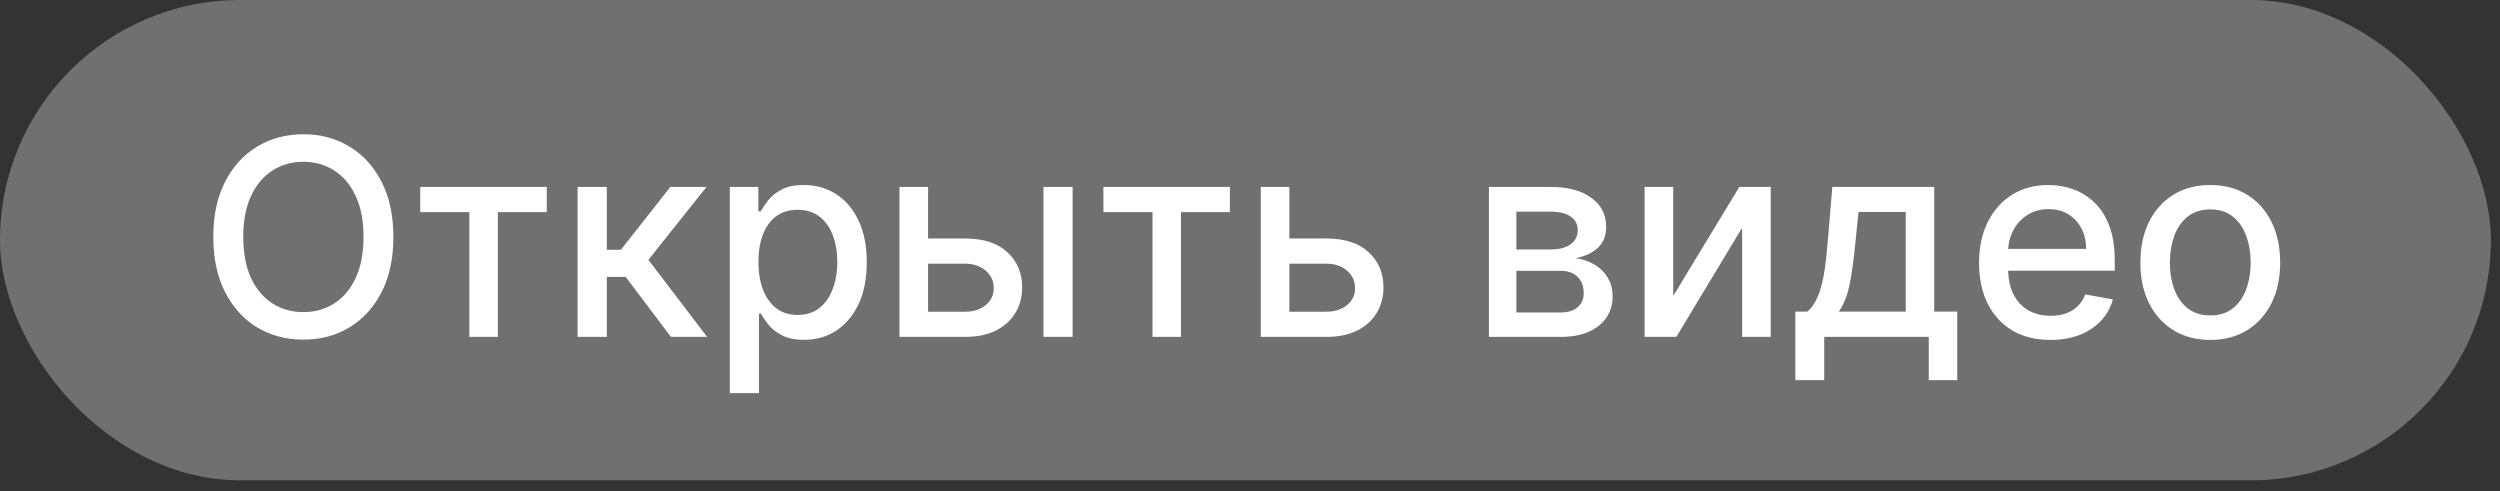
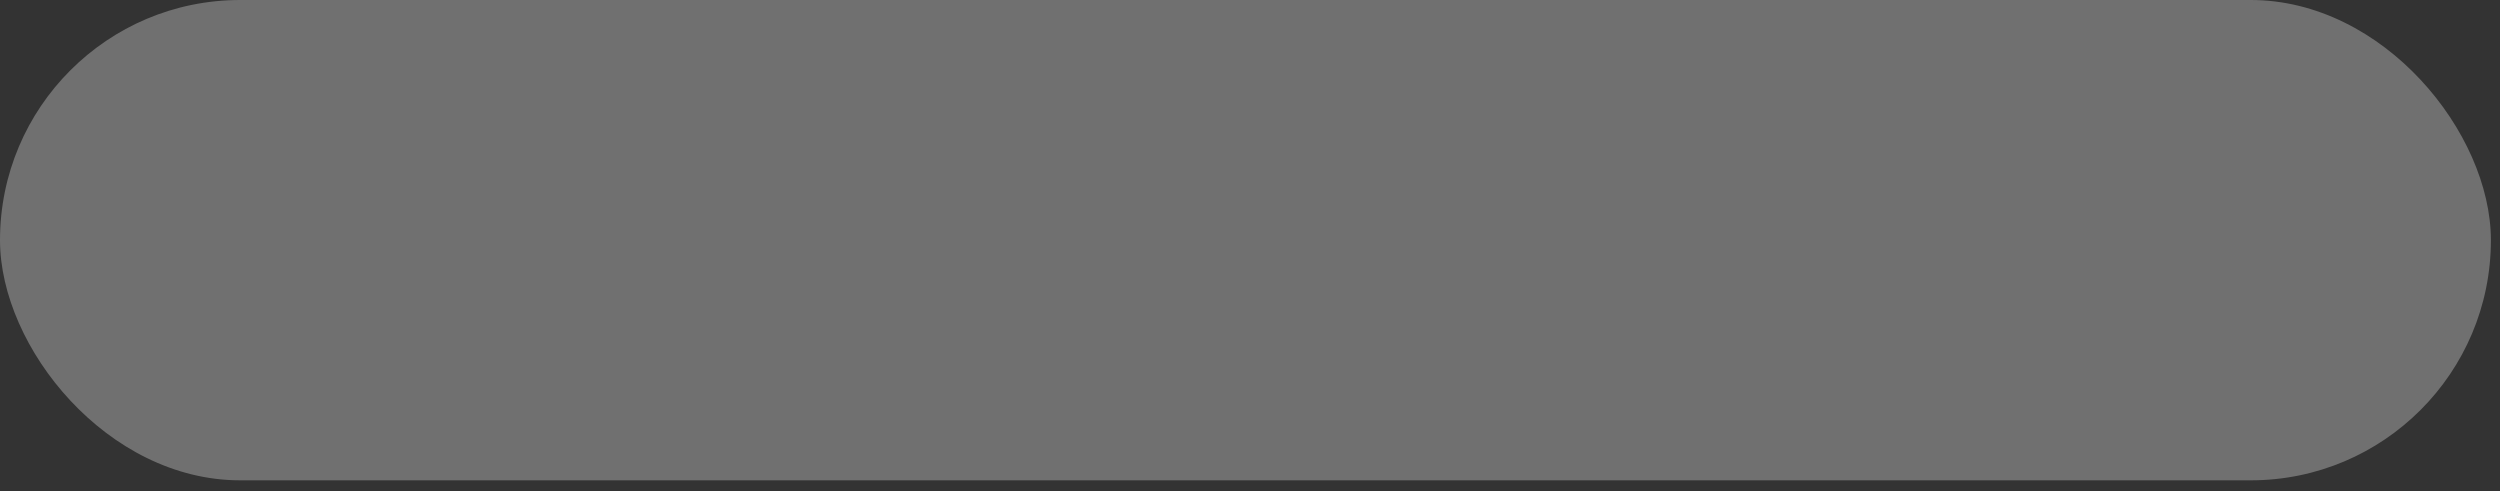
<svg xmlns="http://www.w3.org/2000/svg" width="168" height="33" viewBox="0 0 168 33" fill="none">
  <rect x="0" y="0" width="168" height="33" fill="#333333" stroke="none" />
  <rect width="167.388" height="32.278" rx="16.139" fill="white" fill-opacity="0.3" />
-   <path d="M26.435 15.922C26.435 17.356 26.173 18.59 25.648 19.622C25.123 20.649 24.404 21.441 23.49 21.996C22.58 22.547 21.546 22.823 20.387 22.823C19.224 22.823 18.186 22.547 17.272 21.996C16.362 21.441 15.645 20.647 15.12 19.615C14.595 18.583 14.333 17.352 14.333 15.922C14.333 14.488 14.595 13.257 15.12 12.229C15.645 11.197 16.362 10.405 17.272 9.855C18.186 9.299 19.224 9.021 20.387 9.021C21.546 9.021 22.58 9.299 23.49 9.855C24.404 10.405 25.123 11.197 25.648 12.229C26.173 13.257 26.435 14.488 26.435 15.922ZM24.428 15.922C24.428 14.829 24.251 13.908 23.897 13.161C23.547 12.408 23.066 11.84 22.453 11.455C21.846 11.066 21.157 10.871 20.387 10.871C19.613 10.871 18.922 11.066 18.315 11.455C17.707 11.84 17.226 12.408 16.872 13.161C16.522 13.908 16.347 14.829 16.347 15.922C16.347 17.015 16.522 17.938 16.872 18.69C17.226 19.438 17.707 20.006 18.315 20.395C18.922 20.78 19.613 20.973 20.387 20.973C21.157 20.973 21.846 20.78 22.453 20.395C23.066 20.006 23.547 19.438 23.897 18.69C24.251 17.938 24.428 17.015 24.428 15.922ZM28.241 14.256V12.564H36.742V14.256H33.455V22.639H31.54V14.256H28.241ZM38.816 22.639V12.564H40.777V16.788H41.722L45.047 12.564H47.474L43.572 17.463L47.52 22.639H45.087L42.05 18.611H40.777V22.639H38.816ZM49.044 26.417V12.564H50.959V14.197H51.123C51.237 13.987 51.401 13.744 51.615 13.469C51.829 13.193 52.127 12.953 52.507 12.747C52.888 12.537 53.39 12.432 54.016 12.432C54.829 12.432 55.555 12.638 56.194 13.049C56.832 13.46 57.333 14.053 57.696 14.827C58.063 15.601 58.246 16.532 58.246 17.621C58.246 18.71 58.065 19.643 57.702 20.422C57.339 21.196 56.841 21.793 56.207 22.212C55.572 22.628 54.849 22.836 54.035 22.836C53.423 22.836 52.922 22.733 52.533 22.527C52.148 22.322 51.847 22.081 51.628 21.806C51.41 21.53 51.241 21.285 51.123 21.071H51.005V26.417H49.044ZM50.966 17.601C50.966 18.31 51.068 18.93 51.274 19.464C51.479 19.997 51.777 20.415 52.166 20.717C52.555 21.014 53.032 21.163 53.596 21.163C54.182 21.163 54.672 21.008 55.065 20.697C55.459 20.382 55.756 19.956 55.957 19.418C56.163 18.88 56.266 18.275 56.266 17.601C56.266 16.936 56.165 16.34 55.964 15.81C55.767 15.281 55.47 14.864 55.072 14.558C54.678 14.252 54.186 14.098 53.596 14.098C53.027 14.098 52.546 14.245 52.153 14.538C51.764 14.831 51.468 15.24 51.267 15.764C51.066 16.289 50.966 16.901 50.966 17.601ZM61.92 16.027H64.845C66.079 16.027 67.027 16.333 67.692 16.945C68.357 17.557 68.689 18.347 68.689 19.313C68.689 19.943 68.54 20.509 68.243 21.012C67.946 21.515 67.511 21.913 66.938 22.206C66.365 22.494 65.667 22.639 64.845 22.639H60.444V12.564H62.366V20.947H64.845C65.409 20.947 65.873 20.8 66.236 20.507C66.599 20.21 66.78 19.831 66.78 19.372C66.78 18.887 66.599 18.491 66.236 18.185C65.873 17.875 65.409 17.719 64.845 17.719H61.92V16.027ZM70.119 22.639V12.564H72.08V22.639H70.119ZM74.148 14.256V12.564H82.649V14.256H79.363V22.639H77.448V14.256H74.148ZM86.199 16.027H89.125C90.358 16.027 91.307 16.333 91.972 16.945C92.636 17.557 92.969 18.347 92.969 19.313C92.969 19.943 92.82 20.509 92.523 21.012C92.225 21.515 91.79 21.913 91.217 22.206C90.644 22.494 89.947 22.639 89.125 22.639H84.724V12.564H86.645V20.947H89.125C89.689 20.947 90.153 20.8 90.516 20.507C90.879 20.21 91.06 19.831 91.06 19.372C91.06 18.887 90.879 18.491 90.516 18.185C90.153 17.875 89.689 17.719 89.125 17.719H86.199V16.027ZM100.056 22.639V12.564H104.234C105.371 12.564 106.272 12.806 106.937 13.292C107.602 13.773 107.934 14.426 107.934 15.253C107.934 15.843 107.746 16.311 107.37 16.657C106.994 17.002 106.495 17.234 105.874 17.352C106.325 17.404 106.738 17.54 107.114 17.759C107.49 17.973 107.792 18.262 108.019 18.624C108.251 18.987 108.367 19.42 108.367 19.923C108.367 20.457 108.229 20.929 107.954 21.34C107.678 21.747 107.278 22.066 106.753 22.298C106.233 22.525 105.605 22.639 104.871 22.639H100.056ZM101.899 20.999H104.871C105.356 20.999 105.737 20.883 106.012 20.651C106.288 20.419 106.425 20.105 106.425 19.707C106.425 19.239 106.288 18.872 106.012 18.605C105.737 18.334 105.356 18.198 104.871 18.198H101.899V20.999ZM101.899 16.762H104.254C104.621 16.762 104.936 16.709 105.199 16.604C105.465 16.499 105.669 16.351 105.809 16.158C105.953 15.961 106.025 15.73 106.025 15.463C106.025 15.074 105.866 14.77 105.546 14.551C105.227 14.332 104.79 14.223 104.234 14.223H101.899V16.762ZM112.44 19.89L116.881 12.564H118.993V22.639H117.071V15.305L112.65 22.639H110.518V12.564H112.44V19.89ZM120.646 25.545V20.94H121.466C121.676 20.747 121.853 20.518 121.997 20.251C122.146 19.984 122.271 19.667 122.371 19.3C122.476 18.933 122.564 18.504 122.634 18.014C122.704 17.52 122.765 16.956 122.817 16.322L123.132 12.564H129.98V20.94H131.528V25.545H129.613V22.639H122.588V25.545H120.646ZM123.565 20.94H128.065V14.243H124.89L124.68 16.322C124.58 17.38 124.453 18.299 124.3 19.077C124.147 19.851 123.902 20.472 123.565 20.94ZM137.787 22.842C136.795 22.842 135.94 22.63 135.223 22.206C134.51 21.777 133.959 21.176 133.57 20.402C133.185 19.624 132.993 18.712 132.993 17.667C132.993 16.635 133.185 15.725 133.57 14.938C133.959 14.151 134.501 13.537 135.196 13.095C135.896 12.653 136.714 12.432 137.65 12.432C138.218 12.432 138.769 12.526 139.303 12.714C139.836 12.902 140.315 13.198 140.739 13.6C141.163 14.002 141.498 14.525 141.743 15.168C141.988 15.806 142.11 16.582 142.11 17.496V18.192H134.101V16.722H140.188C140.188 16.206 140.083 15.749 139.873 15.351C139.663 14.949 139.368 14.632 138.988 14.4C138.612 14.168 138.17 14.053 137.663 14.053C137.112 14.053 136.631 14.188 136.22 14.459C135.813 14.726 135.498 15.076 135.275 15.509C135.057 15.937 134.947 16.403 134.947 16.906V18.054C134.947 18.727 135.065 19.3 135.301 19.772C135.542 20.245 135.876 20.605 136.305 20.855C136.734 21.099 137.234 21.222 137.807 21.222C138.179 21.222 138.518 21.169 138.824 21.064C139.13 20.955 139.394 20.793 139.618 20.579C139.841 20.365 140.011 20.1 140.129 19.785L141.985 20.12C141.837 20.667 141.57 21.145 141.185 21.556C140.805 21.963 140.326 22.28 139.749 22.508C139.176 22.731 138.522 22.842 137.787 22.842ZM148.53 22.842C147.586 22.842 146.761 22.626 146.057 22.193C145.353 21.76 144.807 21.154 144.417 20.376C144.028 19.597 143.834 18.688 143.834 17.647C143.834 16.602 144.028 15.688 144.417 14.905C144.807 14.123 145.353 13.515 146.057 13.082C146.761 12.649 147.586 12.432 148.53 12.432C149.475 12.432 150.299 12.649 151.003 13.082C151.707 13.515 152.254 14.123 152.643 14.905C153.032 15.688 153.227 16.602 153.227 17.647C153.227 18.688 153.032 19.597 152.643 20.376C152.254 21.154 151.707 21.76 151.003 22.193C150.299 22.626 149.475 22.842 148.53 22.842ZM148.537 21.196C149.149 21.196 149.656 21.034 150.058 20.71C150.461 20.387 150.758 19.956 150.951 19.418C151.147 18.88 151.246 18.288 151.246 17.64C151.246 16.998 151.147 16.407 150.951 15.87C150.758 15.327 150.461 14.892 150.058 14.564C149.656 14.236 149.149 14.072 148.537 14.072C147.92 14.072 147.408 14.236 147.002 14.564C146.599 14.892 146.3 15.327 146.103 15.87C145.911 16.407 145.815 16.998 145.815 17.64C145.815 18.288 145.911 18.88 146.103 19.418C146.3 19.956 146.599 20.387 147.002 20.71C147.408 21.034 147.92 21.196 148.537 21.196Z" fill="white" />
</svg>